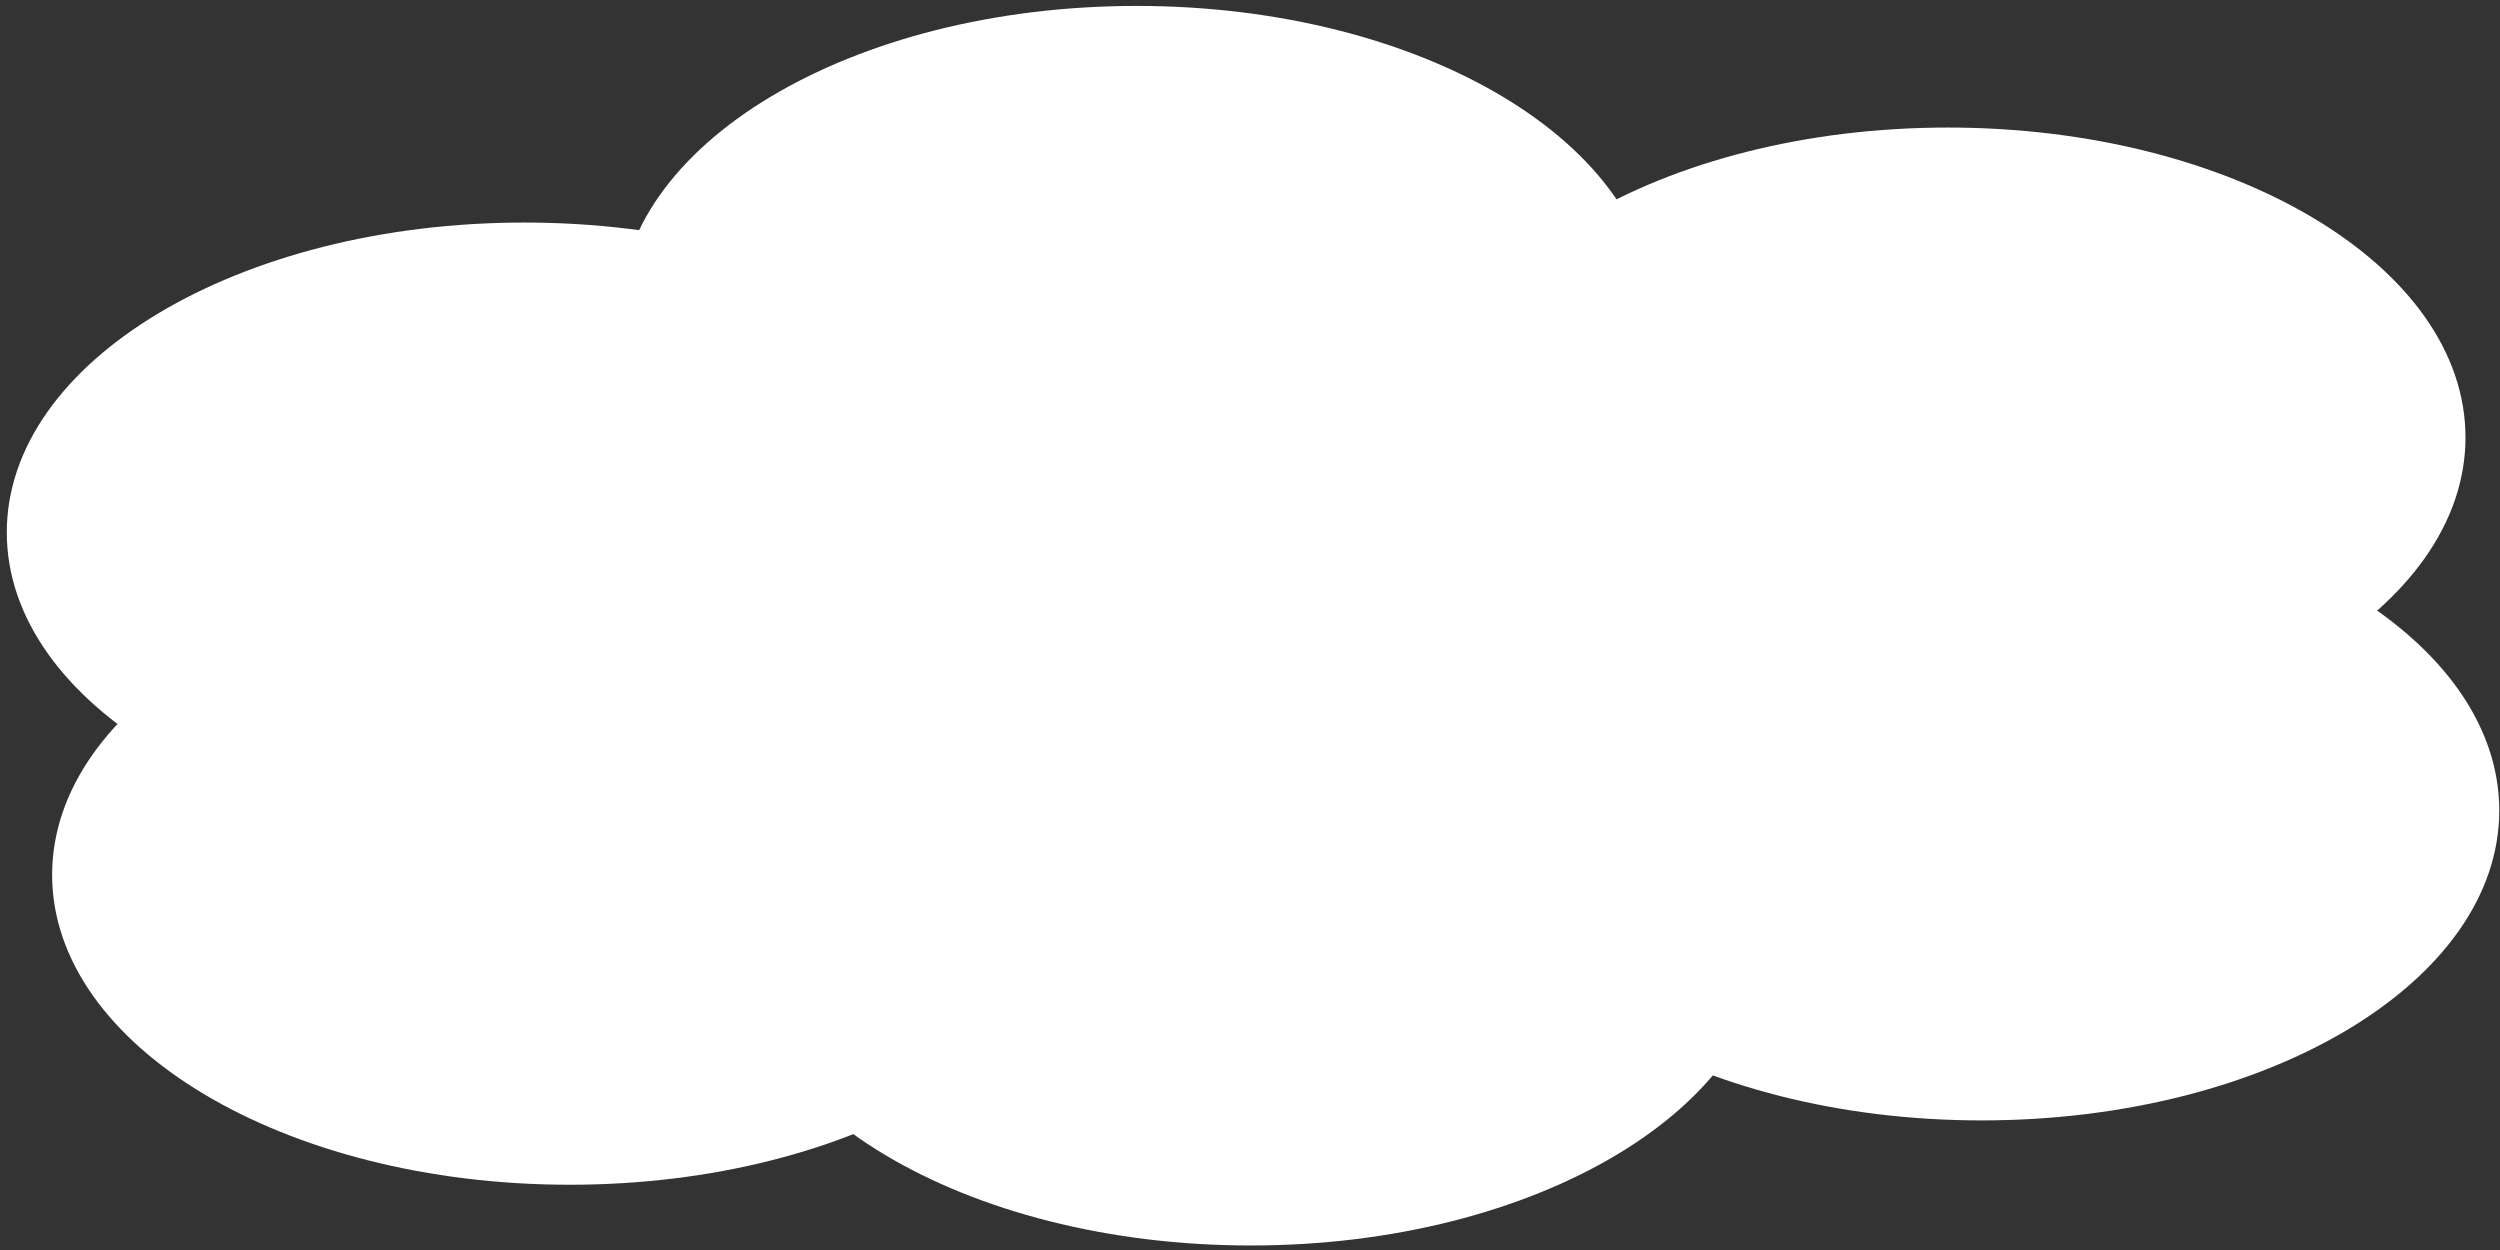
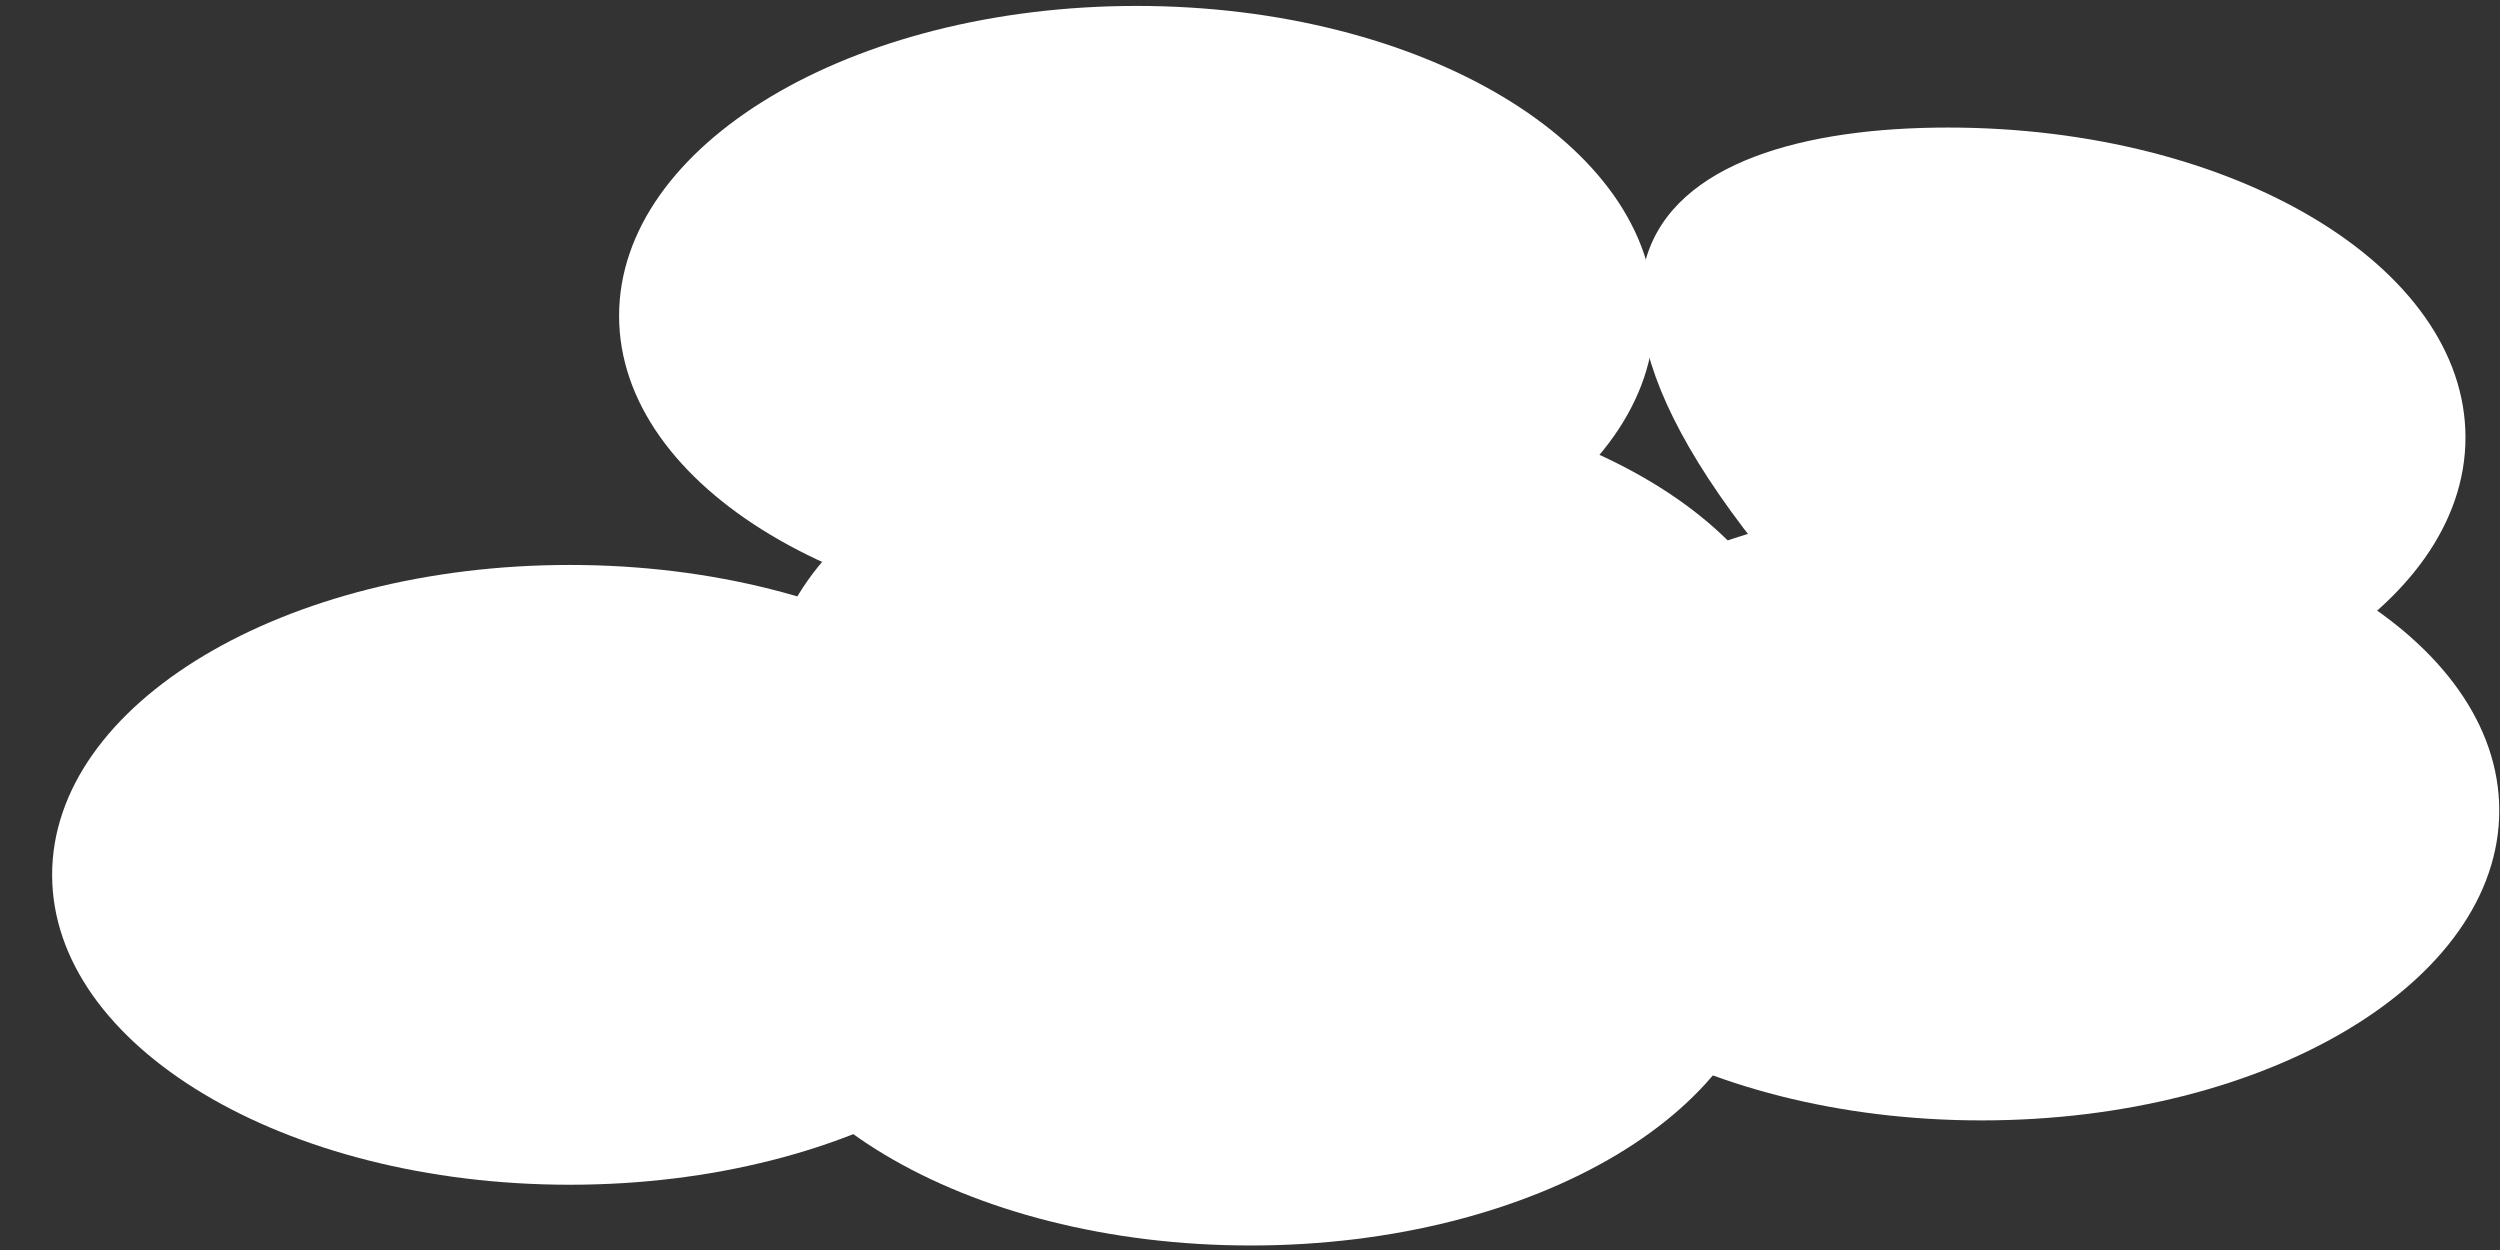
<svg xmlns="http://www.w3.org/2000/svg" width="342" height="171" viewBox="0 0 342 171" fill="none">
  <rect x="0" y="0" width="342" height="171" fill="#333333" stroke="none" />
-   <path d="M142.555 72.838C142.555 96.251 110.851 115.231 71.742 115.231C32.633 115.231 0.93 96.251 0.93 72.838C0.93 49.425 32.633 30.445 71.742 30.445C110.851 30.445 142.555 49.425 142.555 72.838Z" fill="white" />
  <path d="M226.317 43.204C226.317 66.617 194.613 85.597 155.505 85.597C116.396 85.597 84.692 66.617 84.692 43.204C84.692 19.791 116.396 0.811 155.505 0.811C194.613 0.811 226.317 19.791 226.317 43.204Z" fill="white" />
-   <path d="M337.277 59.842C337.277 83.255 305.573 102.235 266.465 102.235C227.356 102.235 195.652 83.255 195.652 59.842C195.652 36.429 227.356 17.449 266.465 17.449C305.573 17.449 337.277 36.429 337.277 59.842Z" fill="white" />
+   <path d="M337.277 59.842C337.277 83.255 305.573 102.235 266.465 102.235C195.652 36.429 227.356 17.449 266.465 17.449C305.573 17.449 337.277 36.429 337.277 59.842Z" fill="white" />
  <path d="M341.898 110.878C341.898 134.291 310.195 153.271 271.086 153.271C231.977 153.271 200.274 134.291 200.274 110.878C200.274 87.465 231.977 68.485 271.086 68.485C310.195 68.485 341.898 87.465 341.898 110.878Z" fill="white" />
  <path d="M148.756 119.678C148.756 143.092 117.052 162.072 77.944 162.072C38.835 162.072 7.131 143.092 7.131 119.678C7.131 96.265 38.835 77.285 77.944 77.285C117.052 77.285 148.756 96.265 148.756 119.678Z" fill="white" />
  <path d="M241.915 127.99C241.915 151.403 210.212 170.383 171.103 170.383C131.994 170.383 100.291 151.403 100.291 127.99C100.291 104.577 131.994 85.597 171.103 85.597C210.212 85.597 241.915 104.577 241.915 127.99Z" fill="white" />
  <path d="M246.575 95.886C246.575 119.299 214.871 138.279 175.762 138.279C136.654 138.279 104.95 119.299 104.95 95.886C104.95 72.473 136.654 53.493 175.762 53.493C214.871 53.493 246.575 72.473 246.575 95.886Z" fill="white" />
</svg>